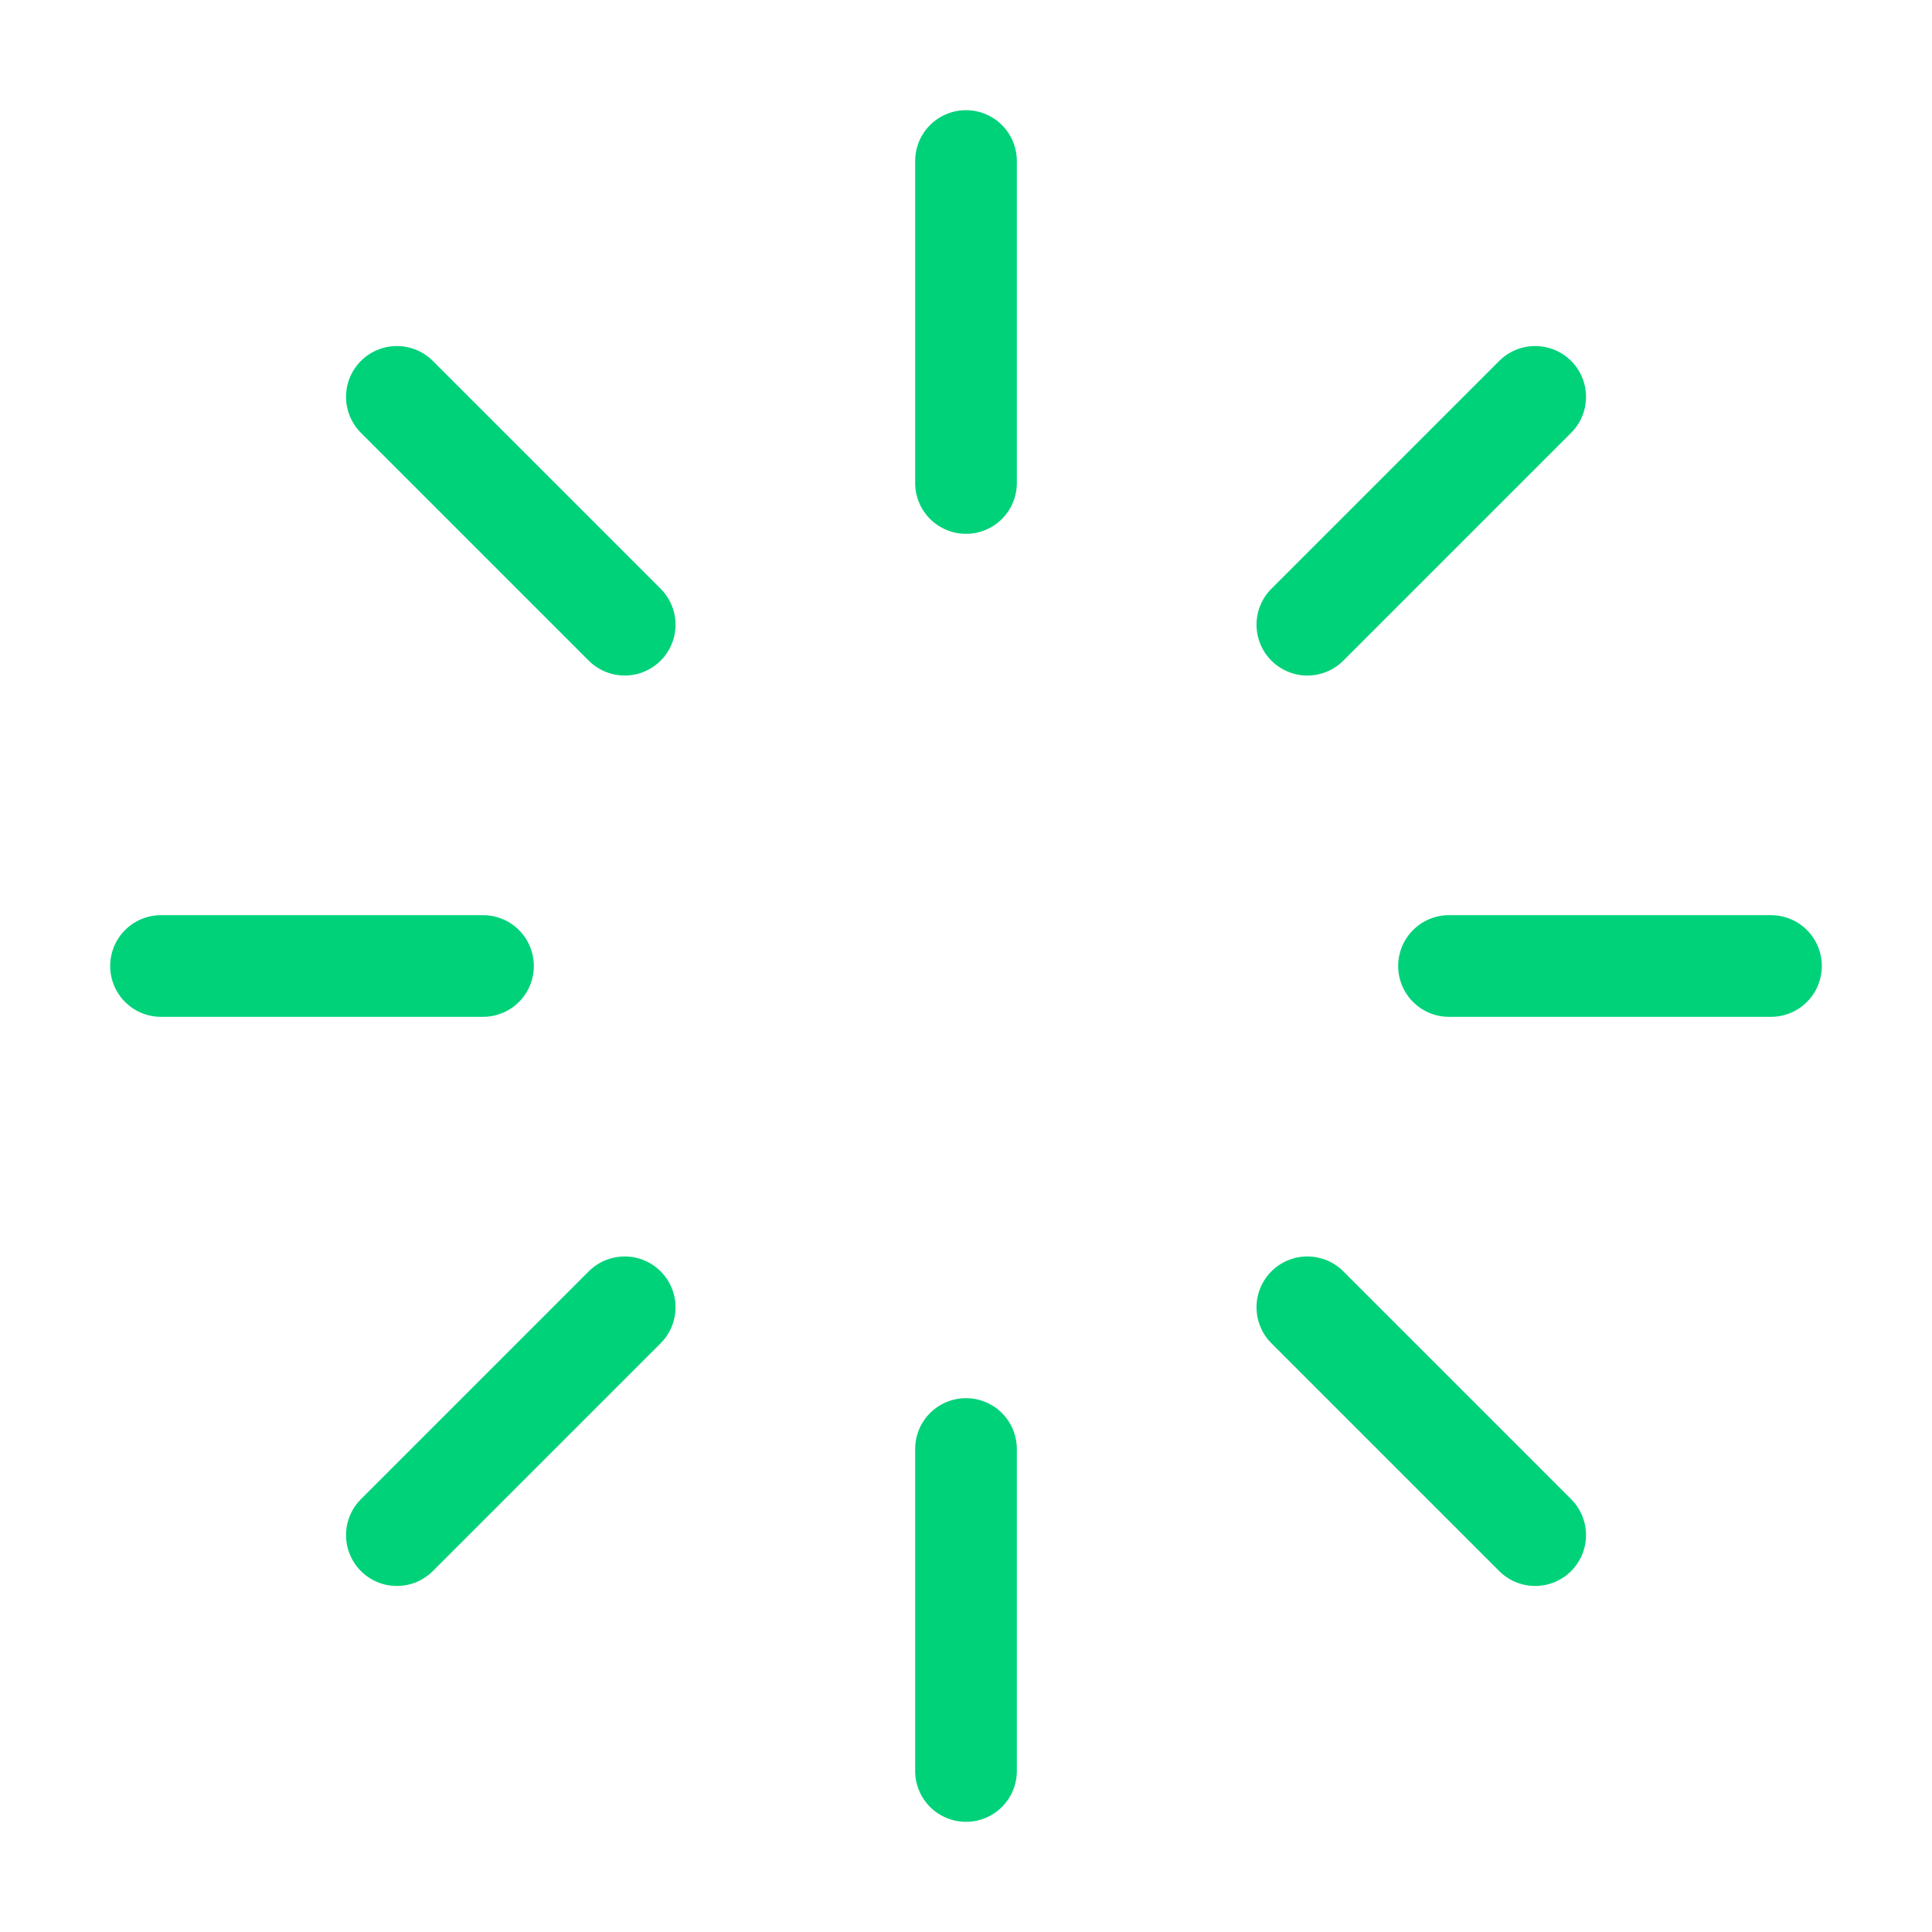
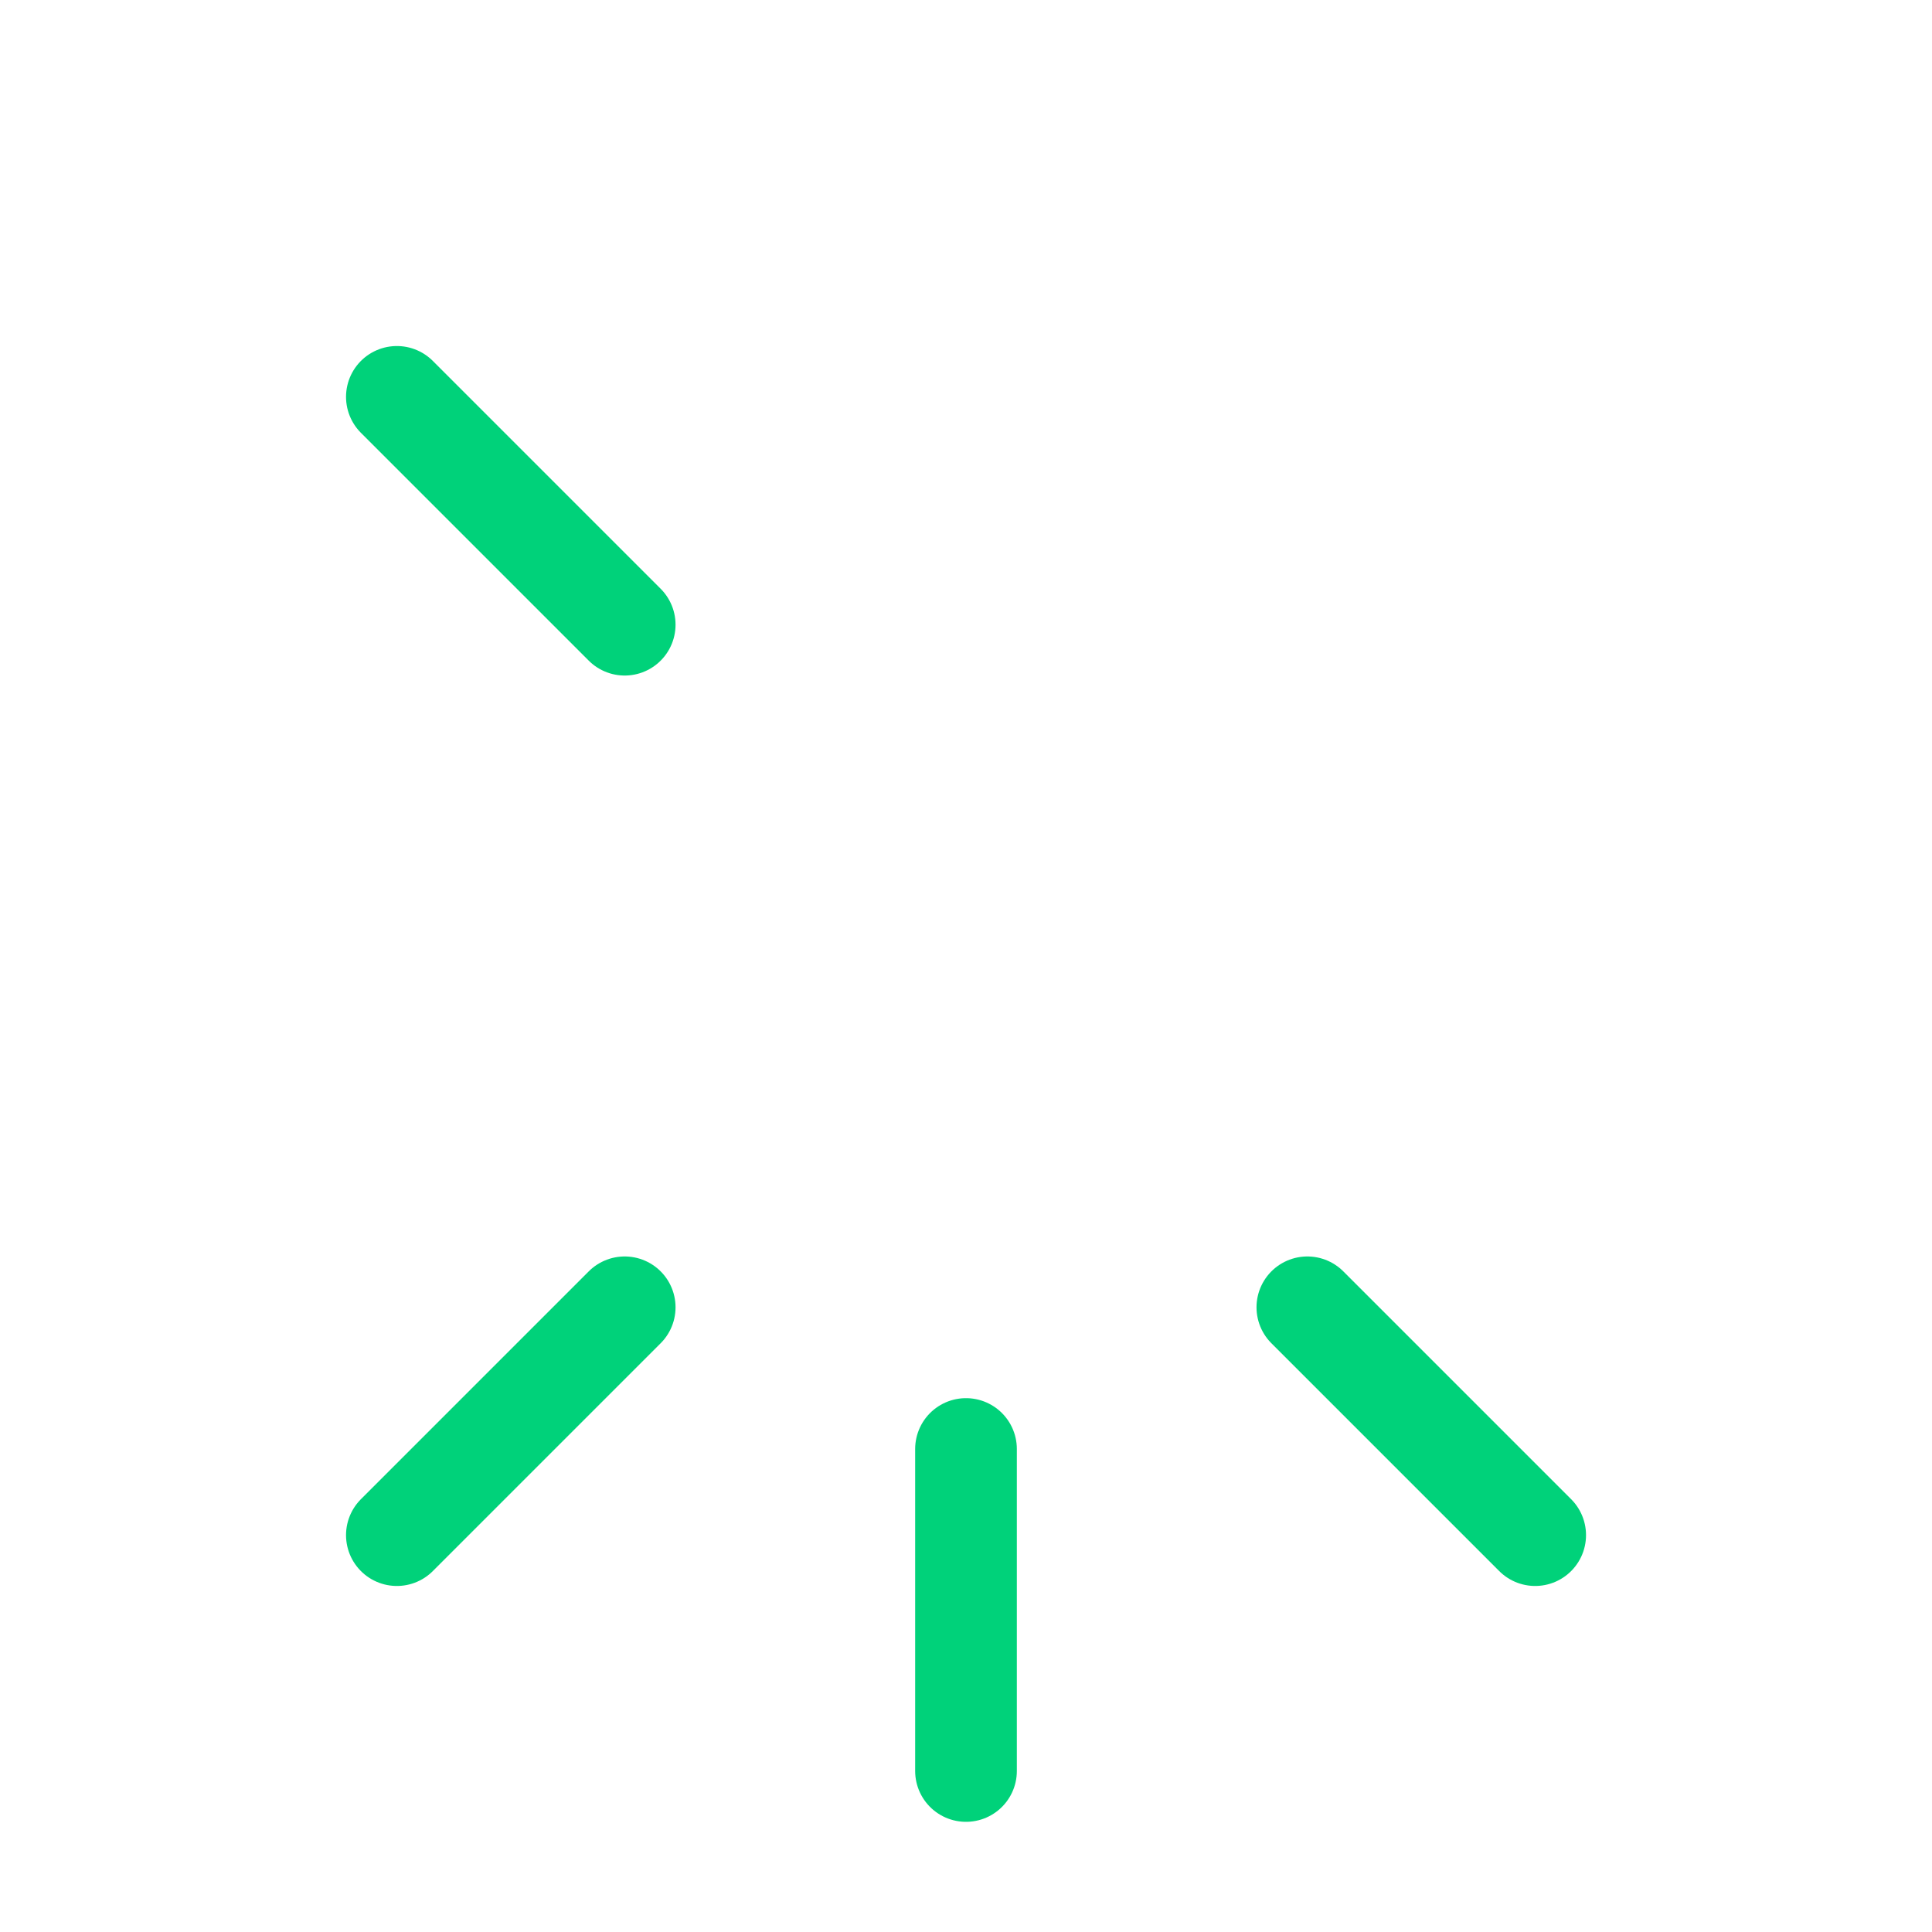
<svg xmlns="http://www.w3.org/2000/svg" class="loader-svg" width="38" height="38" viewBox="0 0 38 38" fill="none">
-   <path d="M19 3.167V9.5" stroke="#00D27A" stroke-width="2" stroke-linecap="round" stroke-linejoin="round" />
  <path d="M19 28.5V34.833" stroke="#00D27A" stroke-width="2" stroke-linecap="round" stroke-linejoin="round" />
  <path d="M7.806 7.806L12.287 12.287" stroke="#00D27A" stroke-width="2" stroke-linecap="round" stroke-linejoin="round" />
  <path d="M25.714 25.713L30.195 30.194" stroke="#00D27A" stroke-width="2" stroke-linecap="round" stroke-linejoin="round" />
-   <path d="M3.167 19H9.5" stroke="#00D27A" stroke-width="2" stroke-linecap="round" stroke-linejoin="round" />
-   <path d="M28.5 19H34.833" stroke="#00D27A" stroke-width="2" stroke-linecap="round" stroke-linejoin="round" />
  <path d="M7.806 30.194L12.287 25.713" stroke="#00D27A" stroke-width="2" stroke-linecap="round" stroke-linejoin="round" />
-   <path d="M25.714 12.287L30.195 7.806" stroke="#00D27A" stroke-width="2" stroke-linecap="round" stroke-linejoin="round" />
</svg>